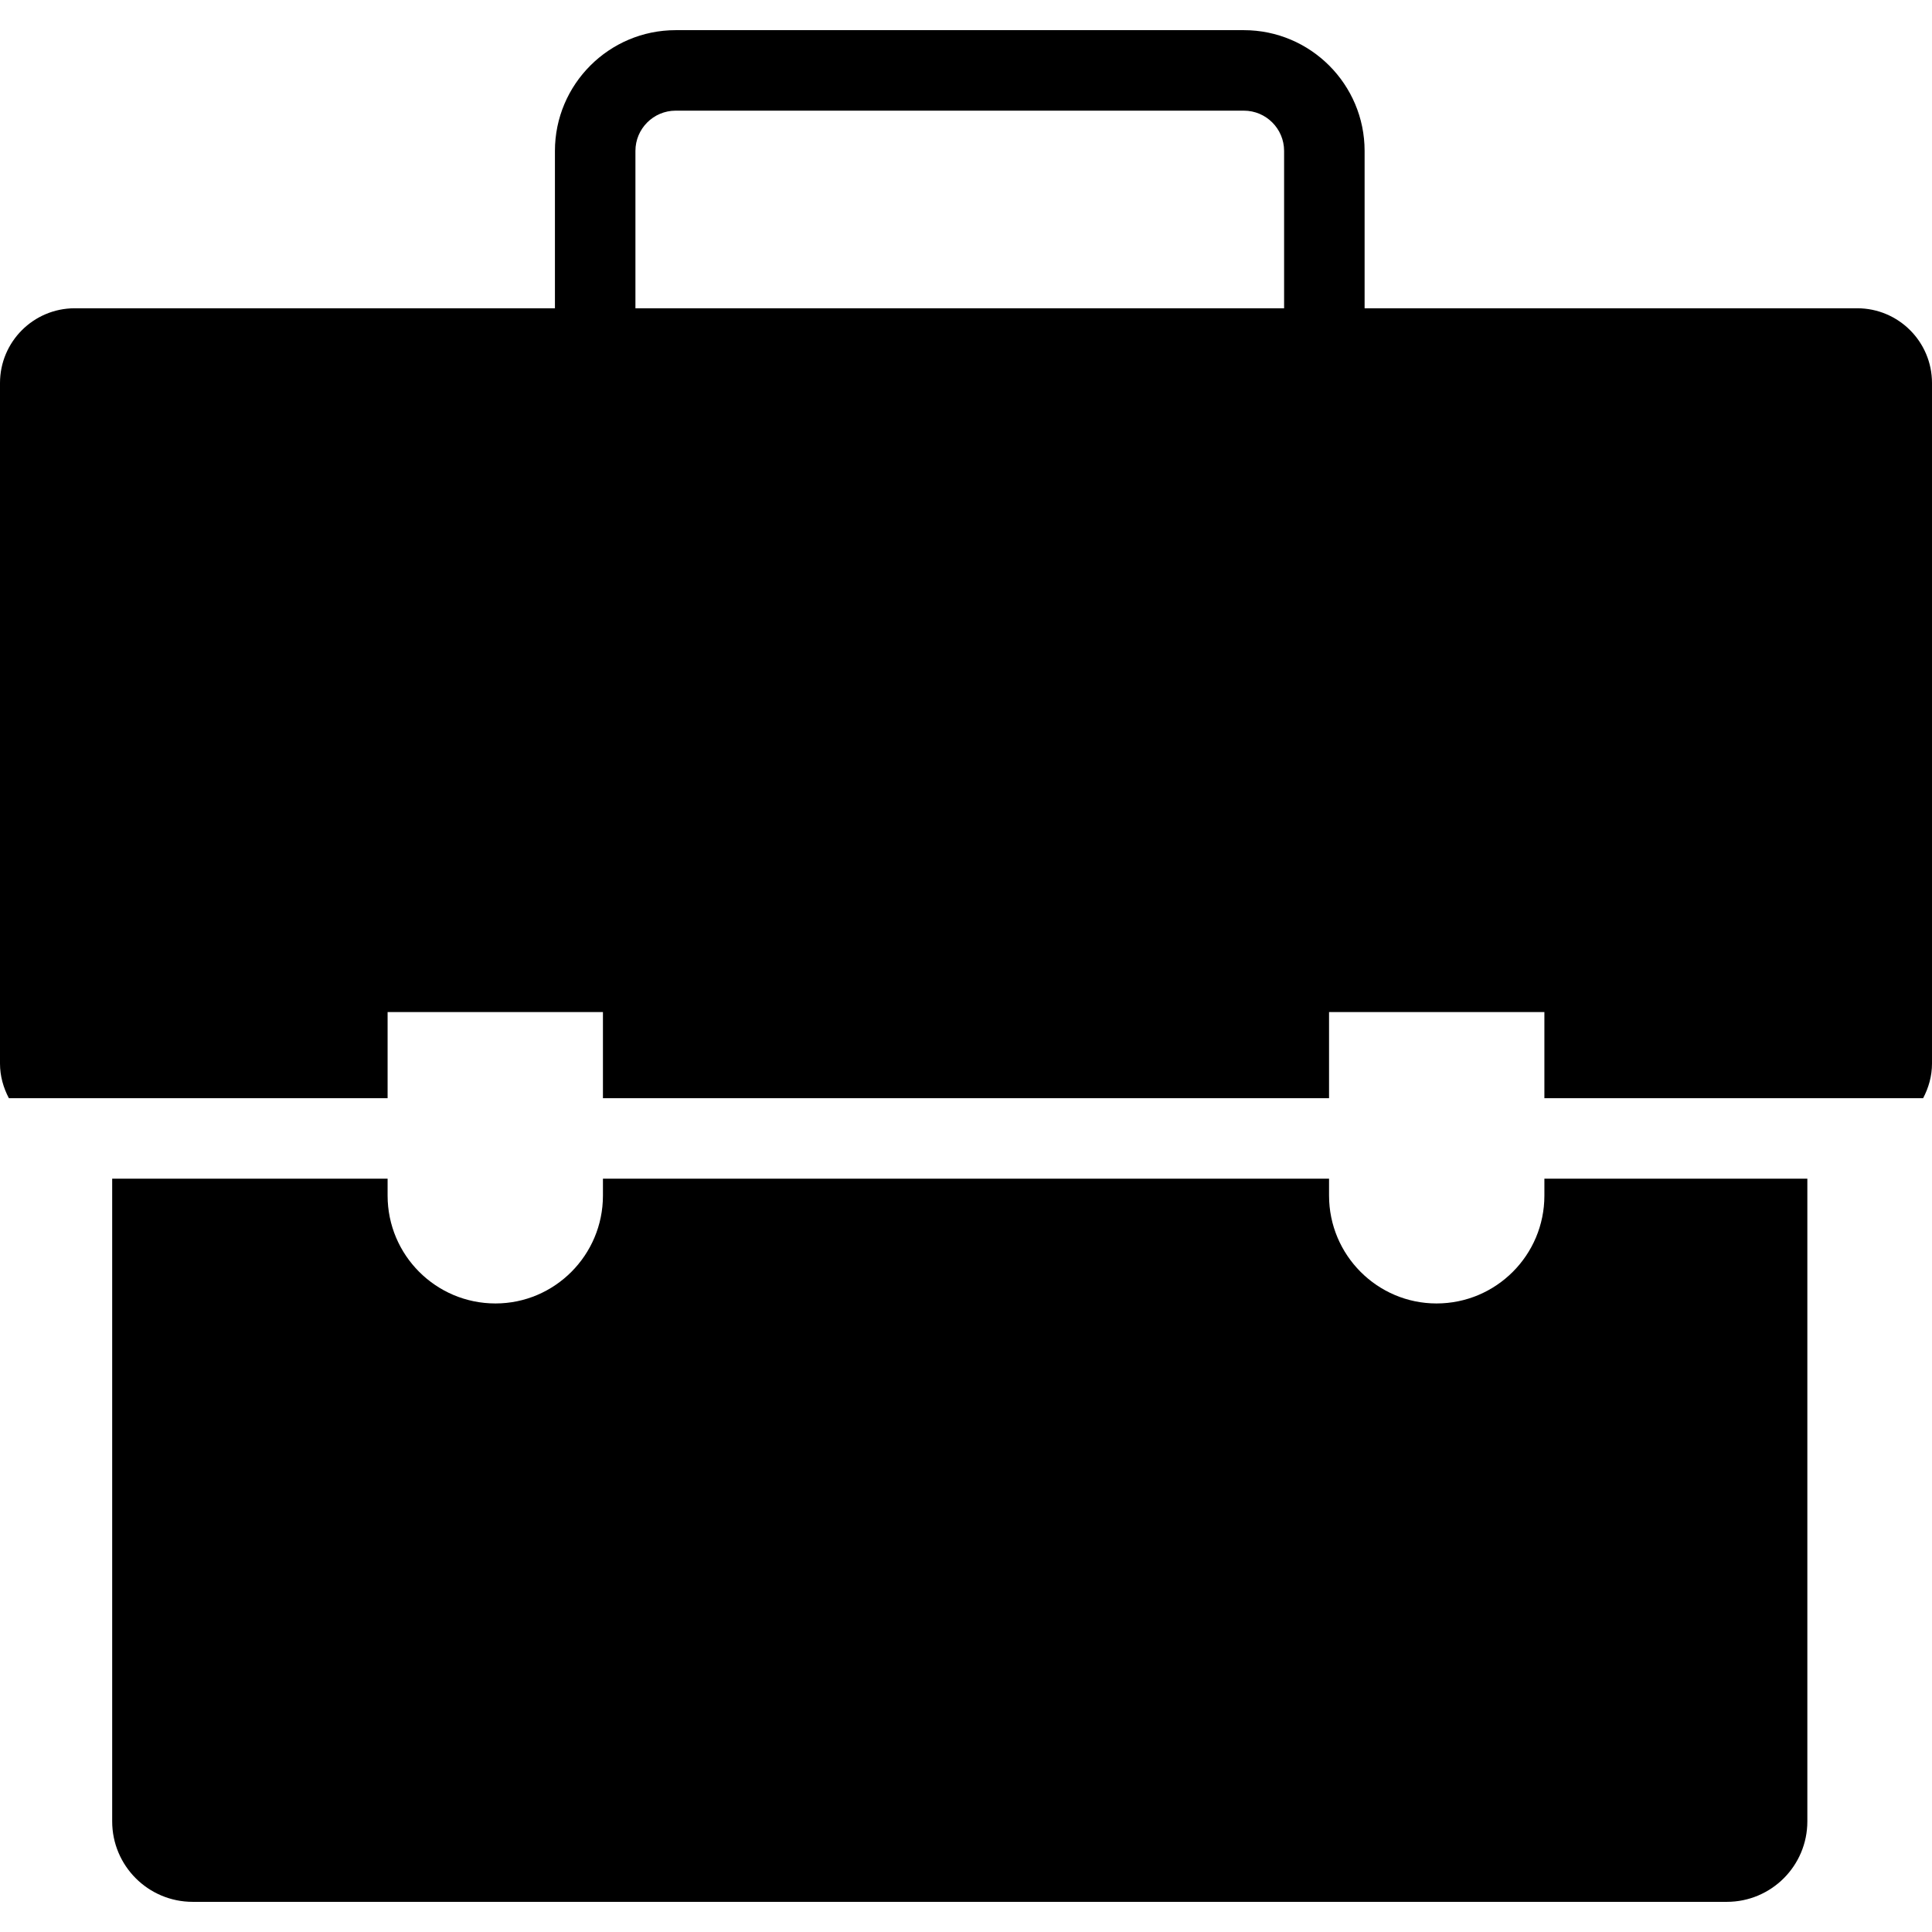
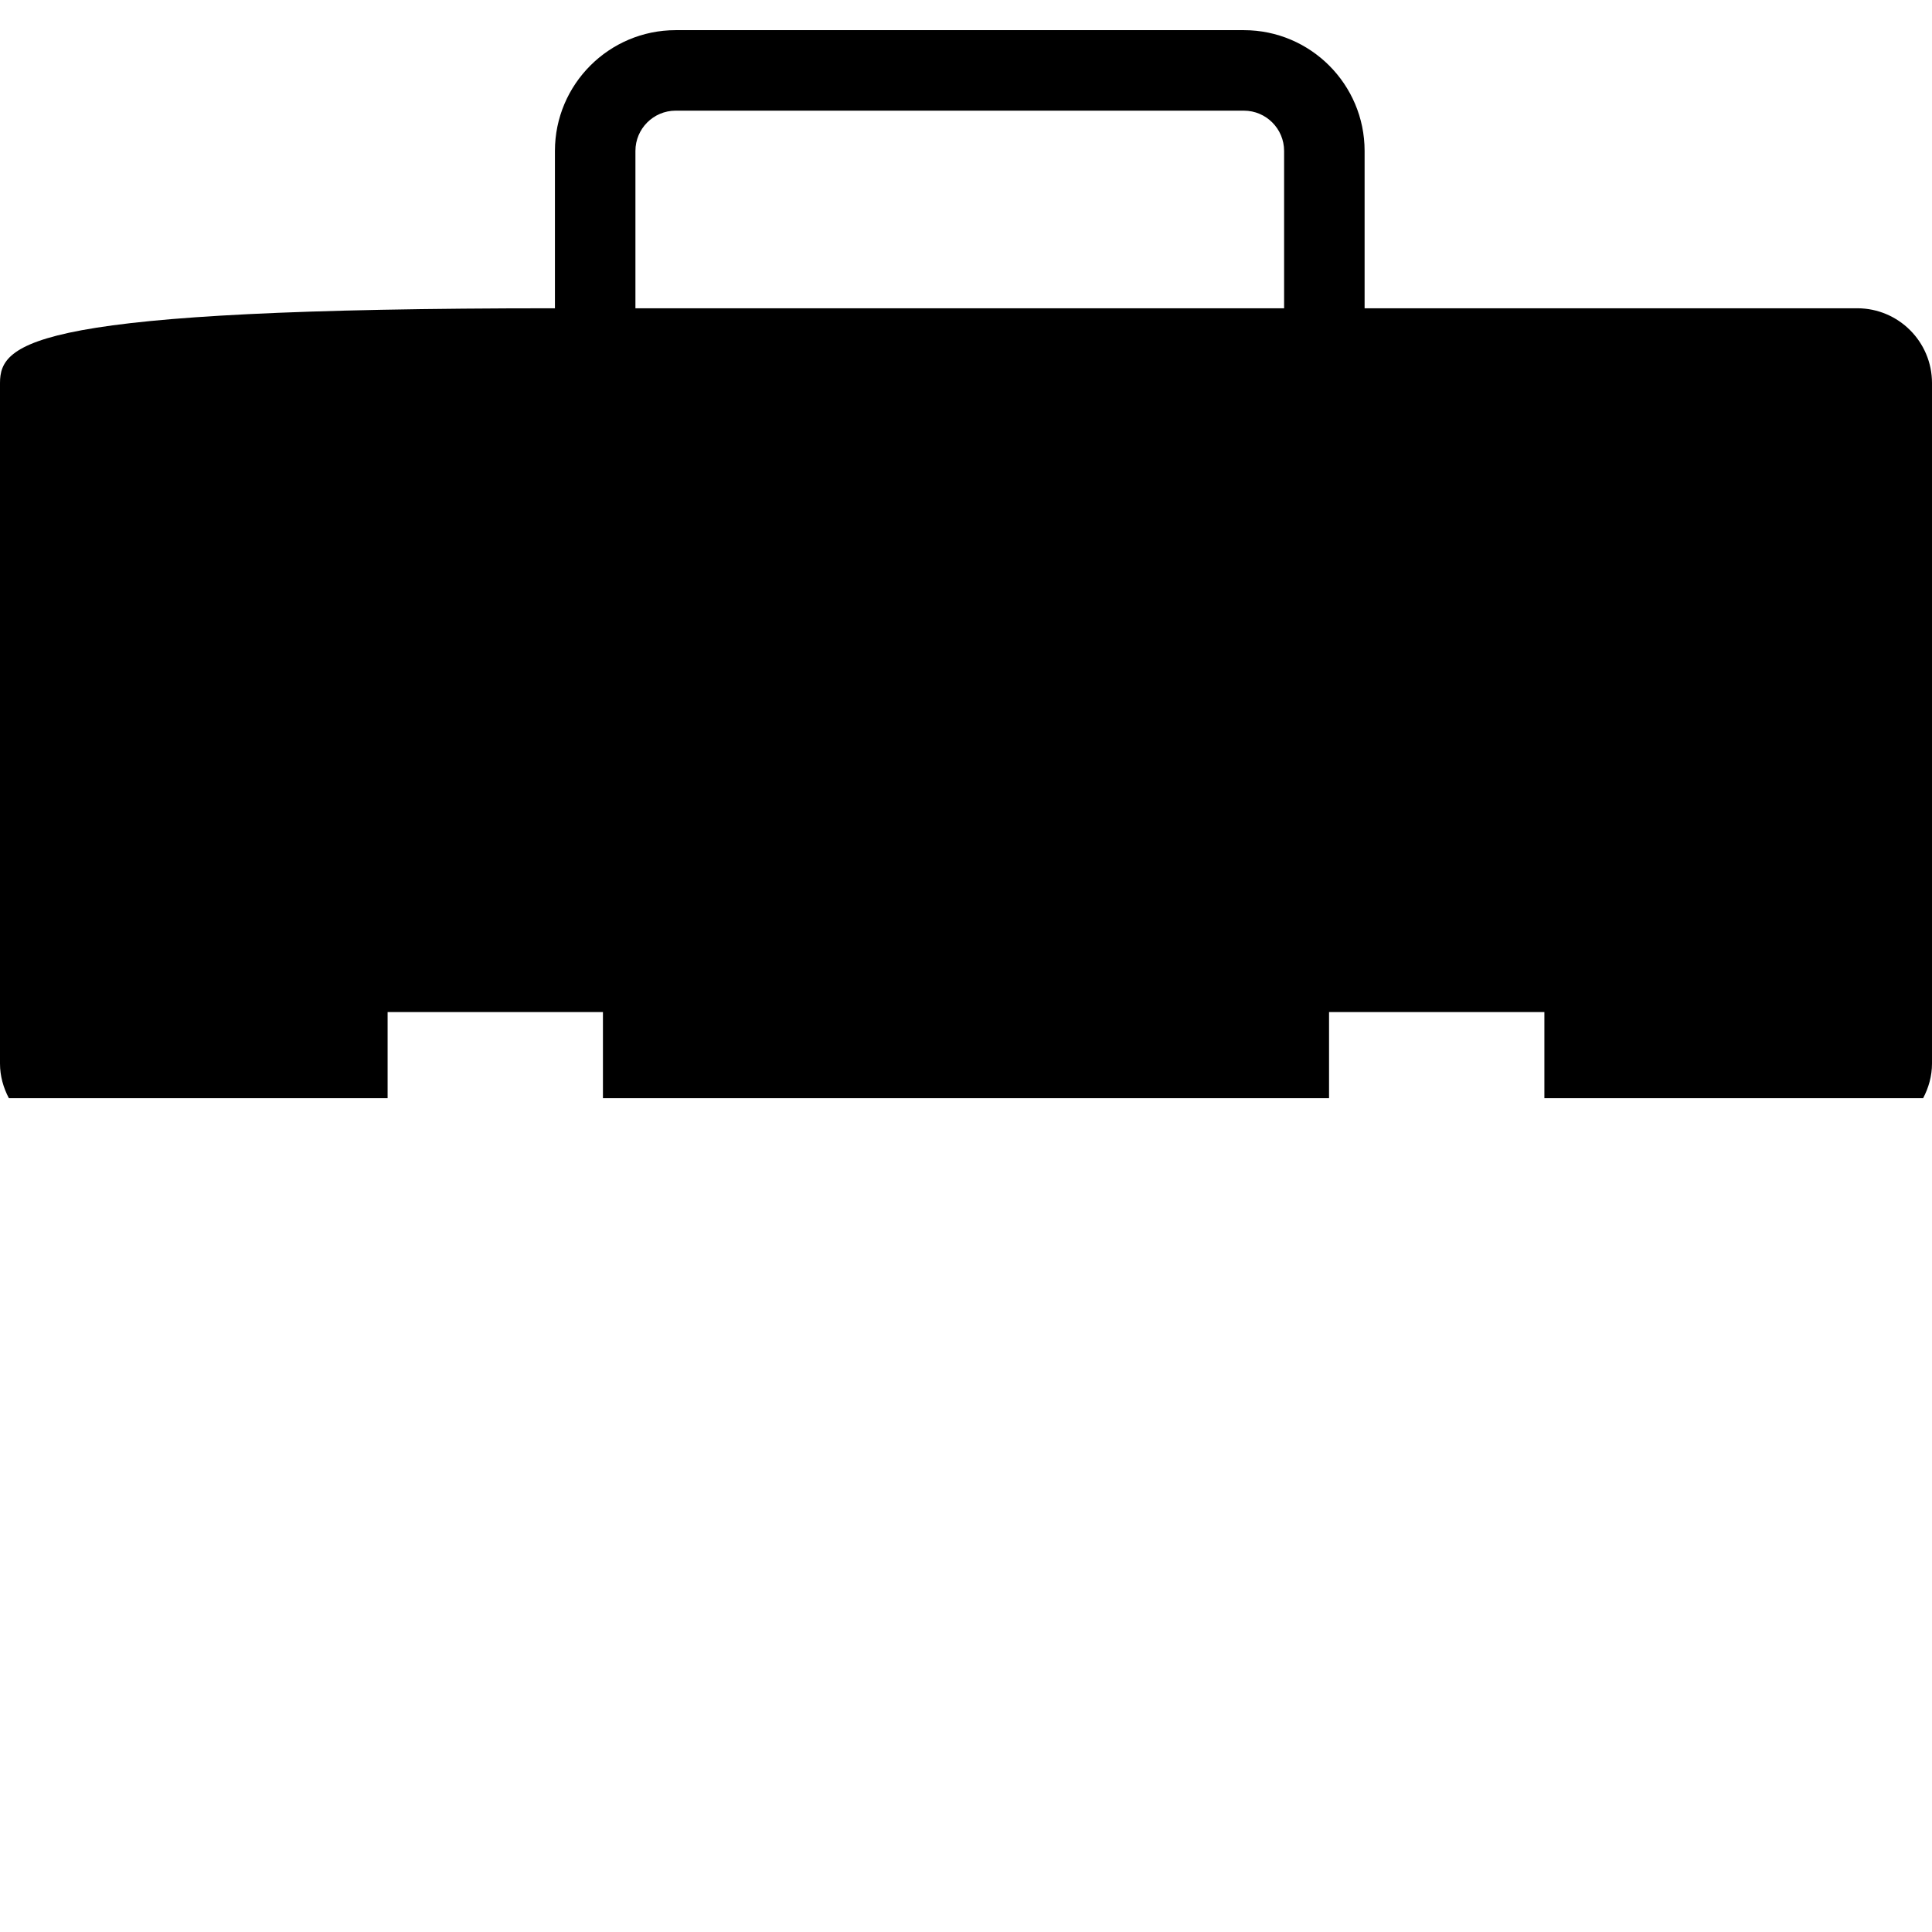
<svg xmlns="http://www.w3.org/2000/svg" fill="#000000" height="800px" width="800px" version="1.1" id="Layer_1" viewBox="0 0 472.615 472.615" xml:space="preserve">
  <g>
    <g>
-       <path d="M454.32,75.411H333.816V36.916c0-16.288-13.25-29.538-29.538-29.538h-138.99c-16.288,0-29.538,13.25-29.538,29.538v38.496    H18.294C8.19,75.411,0,83.603,0,93.706v166.467c0,3.074,0.831,5.927,2.171,8.471h92.646v-21.07h52.677v21.07h177.625v-21.07    h52.677v21.07h92.648c1.341-2.543,2.171-5.397,2.171-8.471V93.706C472.615,83.603,464.424,75.411,454.32,75.411z M314.124,75.411    H155.441V36.916c0-5.432,4.418-9.846,9.846-9.846h138.99c5.428,0,9.846,4.414,9.846,9.846V75.411z" />
+       <path d="M454.32,75.411H333.816V36.916c0-16.288-13.25-29.538-29.538-29.538h-138.99c-16.288,0-29.538,13.25-29.538,29.538v38.496    C8.19,75.411,0,83.603,0,93.706v166.467c0,3.074,0.831,5.927,2.171,8.471h92.646v-21.07h52.677v21.07h177.625v-21.07    h52.677v21.07h92.648c1.341-2.543,2.171-5.397,2.171-8.471V93.706C472.615,83.603,464.424,75.411,454.32,75.411z M314.124,75.411    H155.441V36.916c0-5.432,4.418-9.846,9.846-9.846h138.99c5.428,0,9.846,4.414,9.846,9.846V75.411z" />
    </g>
  </g>
  <g>
    <g>
-       <path d="M377.796,288.336v4.135c0,14.571-11.815,26.387-26.388,26.387c-14.474,0-26.289-11.815-26.289-26.387v-4.135H147.494    v4.135c0,14.571-11.815,26.387-26.289,26.387c-14.572,0-26.388-11.815-26.388-26.387v-4.135H27.442v157.21    c0,10.875,8.816,19.692,19.692,19.692h375.297c10.876,0,19.692-8.817,19.692-19.692v-157.21H377.796z" />
-     </g>
+       </g>
  </g>
</svg>